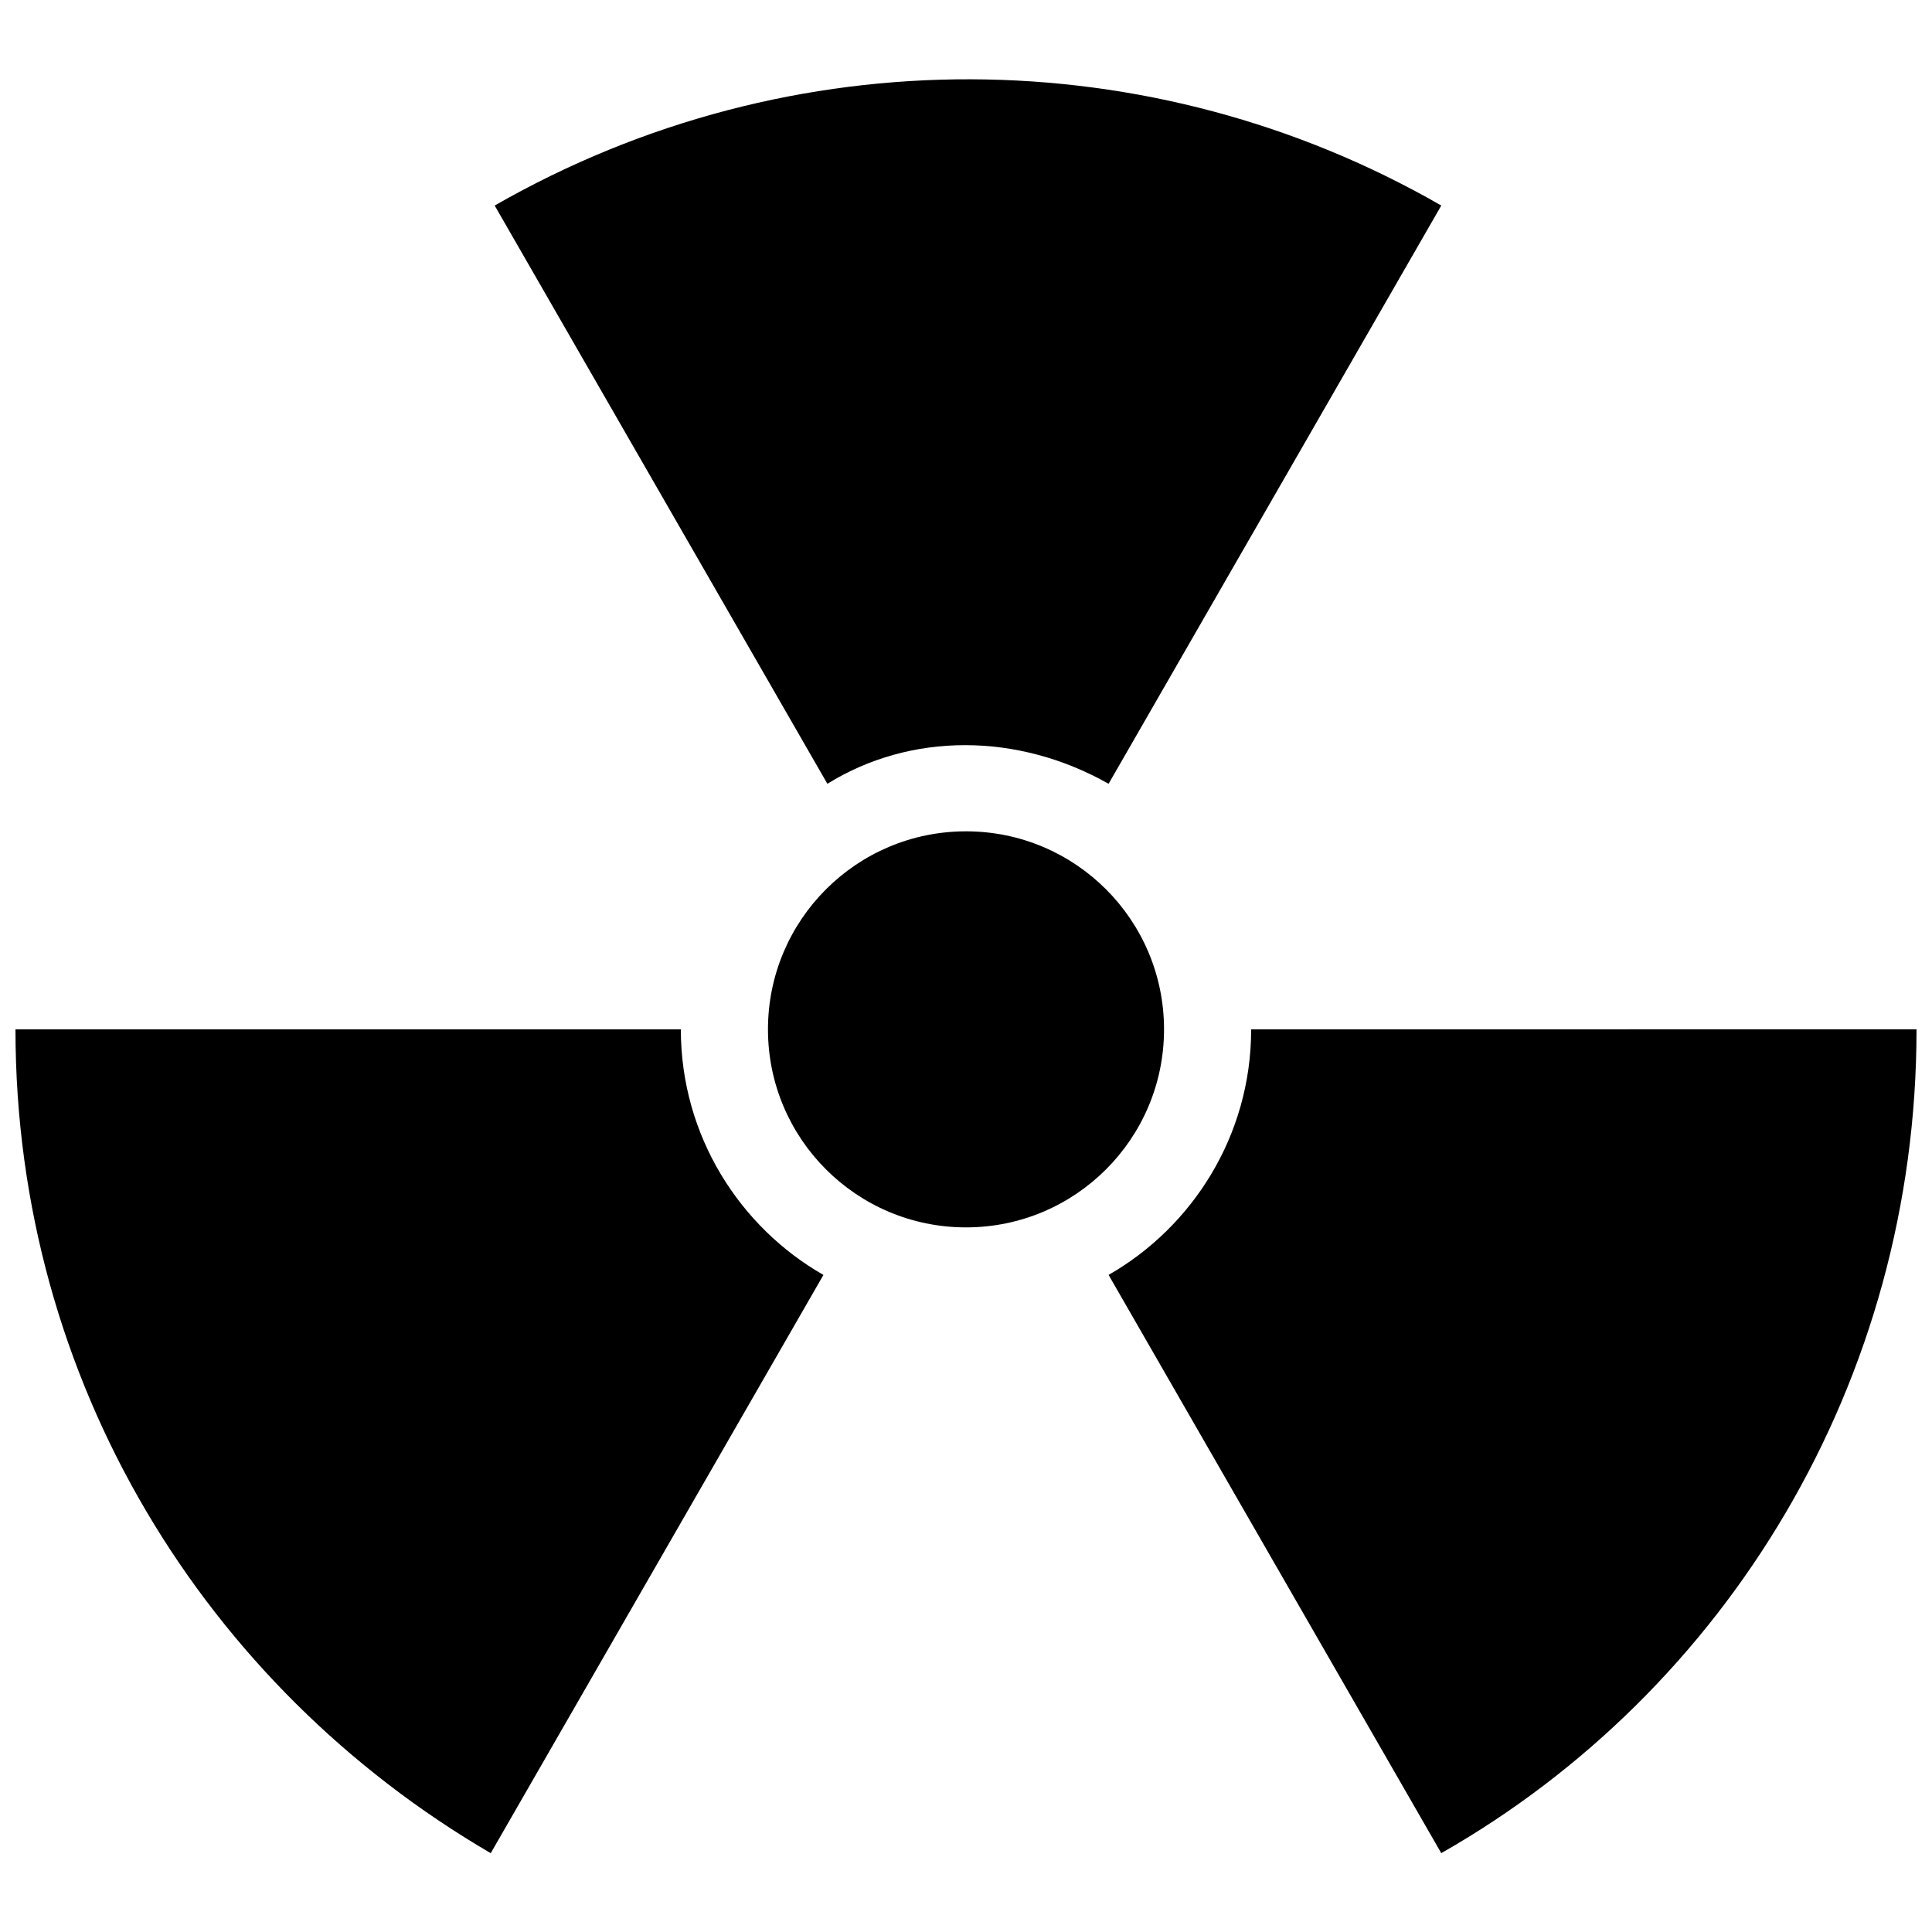
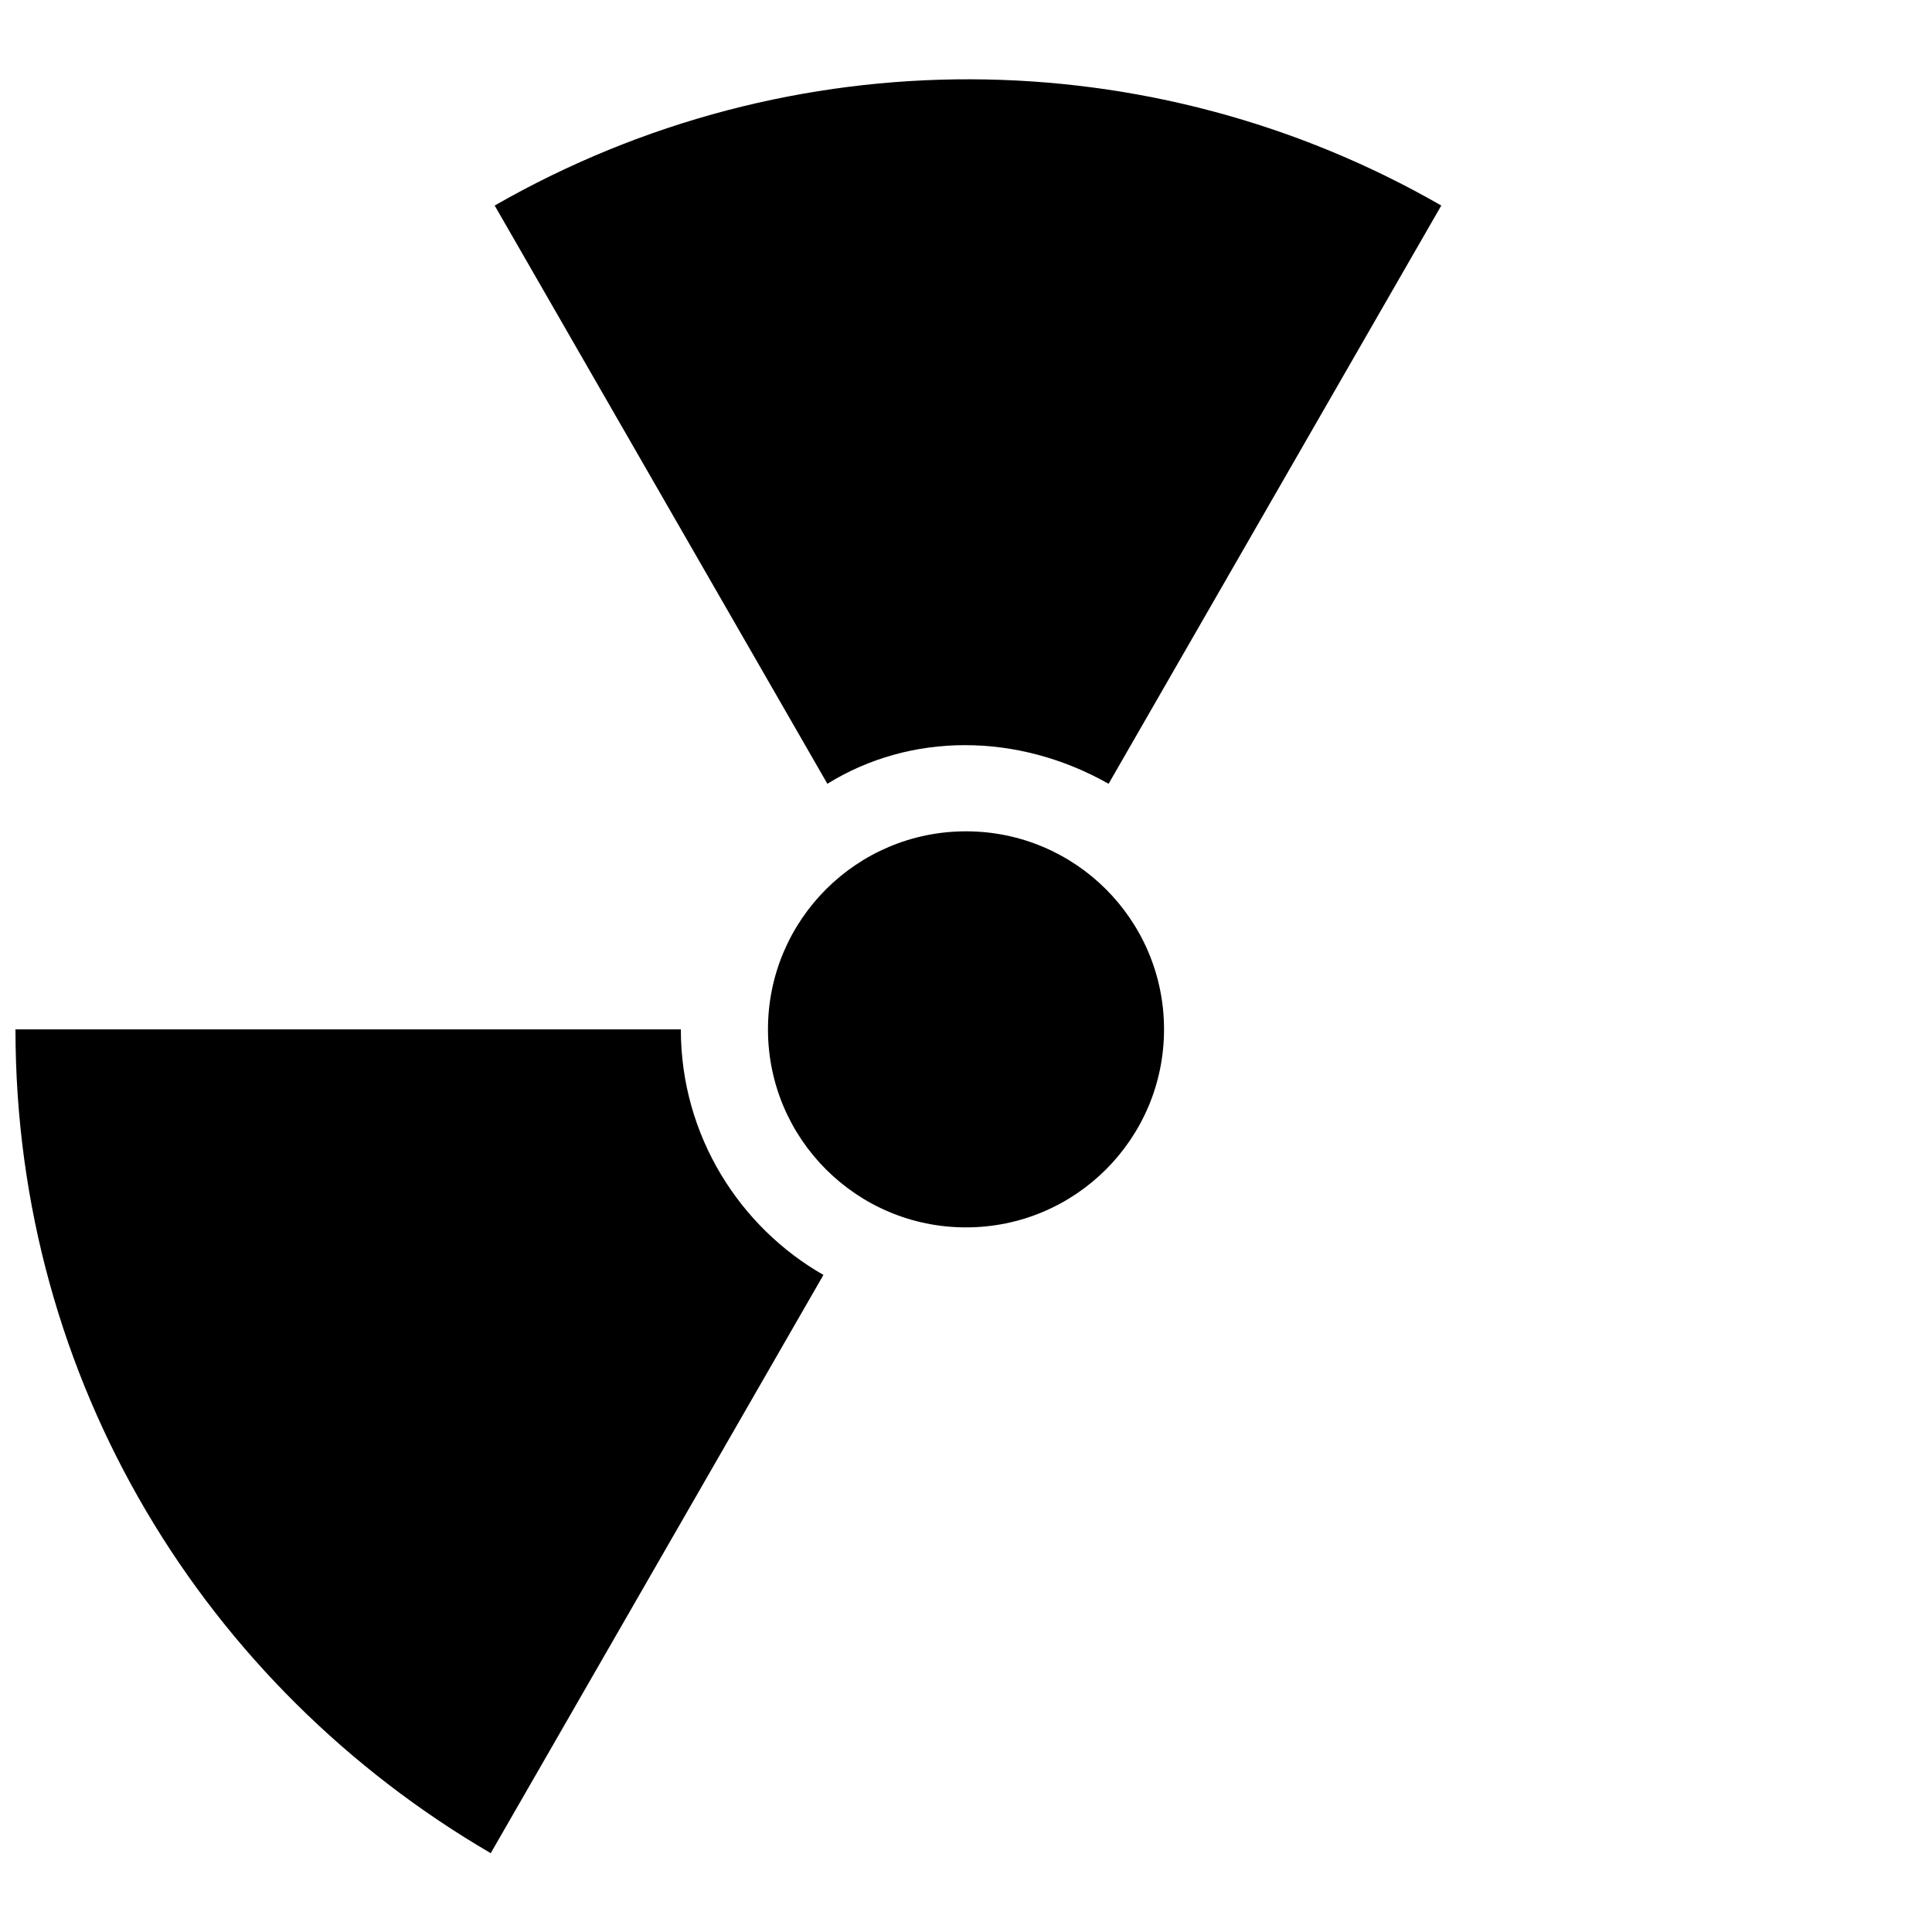
<svg xmlns="http://www.w3.org/2000/svg" width="800px" height="800px" version="1.1" viewBox="144 144 512 512">
  <defs>
    <clipPath id="b">
      <path d="m148.09 416h214.91v220h-214.91z" />
    </clipPath>
    <clipPath id="a">
      <path d="m437 416h214.9v220h-214.9z" />
    </clipPath>
  </defs>
  <path d="m452.48 416.79c0 28.984-23.496 52.48-52.48 52.48s-52.48-23.496-52.48-52.48 23.496-52.48 52.48-52.48 52.48 23.496 52.48 52.48" />
  <g clip-path="url(#b)">
    <path d="m324.43 416.79h-176.33c0 93.414 50.383 174.23 125.95 218.32l88.168-153.24c-22.043-12.594-37.789-36.734-37.789-65.074z" />
  </g>
  <path d="m437.79 351.71 88.164-153.24c-76.621-44.082-172.14-45.133-250.86 0l88.168 153.24c22.043-13.648 50.383-13.648 74.523-0.004z" />
  <g clip-path="url(#a)">
-     <path d="m475.57 416.79c0 28.34-15.742 52.48-37.785 65.074l88.164 153.24c75.57-43.035 125.95-124.9 125.95-218.32z" />
-   </g>
+     </g>
</svg>